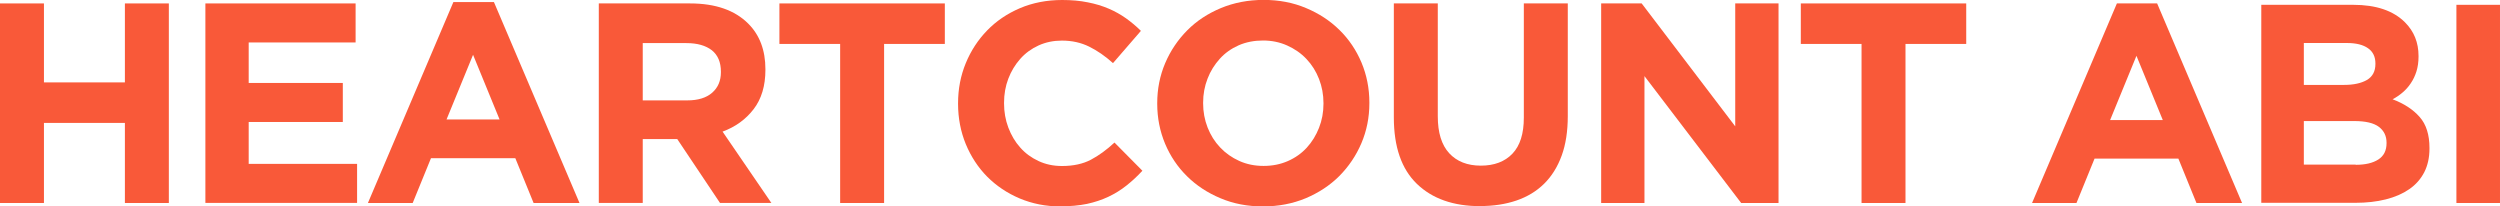
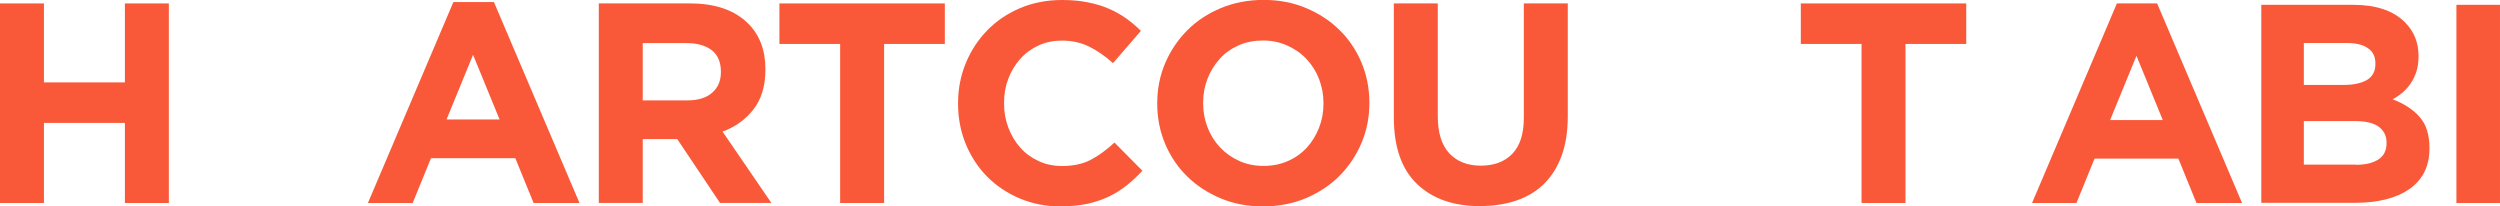
<svg xmlns="http://www.w3.org/2000/svg" width="218" height="18" viewBox="0 0 218 18" fill="none">
  <g clip-path="url(#clip0_926_541)">
    <path d="M0 0.299H3.832V7.185H10.891V0.299H14.723V17.701H10.891V10.718H3.832V17.701H0V0.299Z" fill="#F95939" />
-     <path d="M17.902 0.299H31.008V3.702H21.686V7.234H29.893V10.637H21.686V14.29H31.138V17.693H17.91V0.299H17.902Z" fill="#F95939" />
    <path d="M39.536 0.178H43.07L50.532 17.701H46.53L44.937 13.797H37.58L35.987 17.701H32.082L39.536 0.178ZM43.563 10.418L41.251 4.777L38.938 10.418H43.563Z" fill="#F95939" />
    <path d="M52.223 0.299H60.179C62.386 0.299 64.076 0.889 65.248 2.061C66.243 3.055 66.744 4.381 66.744 6.038V6.086C66.744 7.493 66.396 8.64 65.709 9.529C65.022 10.418 64.124 11.065 63.008 11.477L67.261 17.693H62.782L59.055 12.124H56.047V17.693H52.215V0.299H52.223ZM59.928 8.754C60.874 8.754 61.602 8.527 62.103 8.083C62.612 7.638 62.863 7.04 62.863 6.296V6.248C62.863 5.423 62.596 4.801 62.071 4.381C61.537 3.969 60.801 3.758 59.855 3.758H56.047V8.754H59.928Z" fill="#F95939" />
    <path d="M73.261 3.831H67.965V0.299H82.389V3.831H77.093V17.701H73.261V3.831Z" fill="#F95939" />
    <path d="M92.477 18C91.2 18 90.019 17.766 88.92 17.305C87.828 16.844 86.882 16.206 86.082 15.405C85.289 14.605 84.667 13.652 84.214 12.56C83.769 11.469 83.543 10.297 83.543 9.053V9.004C83.543 7.759 83.769 6.595 84.214 5.512C84.659 4.429 85.281 3.476 86.082 2.651C86.874 1.835 87.828 1.188 88.944 0.711C90.052 0.242 91.281 0 92.623 0C93.431 0 94.175 0.065 94.846 0.202C95.517 0.331 96.124 0.517 96.673 0.752C97.223 0.986 97.724 1.269 98.193 1.6C98.654 1.932 99.091 2.295 99.487 2.692L97.053 5.504C96.374 4.89 95.679 4.413 94.975 4.066C94.272 3.718 93.48 3.54 92.598 3.54C91.871 3.54 91.192 3.678 90.569 3.96C89.946 4.243 89.413 4.631 88.968 5.132C88.523 5.634 88.176 6.207 87.925 6.862C87.674 7.517 87.553 8.22 87.553 8.964V9.012C87.553 9.756 87.674 10.459 87.925 11.122C88.176 11.784 88.515 12.366 88.96 12.86C89.397 13.361 89.93 13.748 90.553 14.04C91.175 14.331 91.855 14.476 92.606 14.476C93.601 14.476 94.442 14.29 95.129 13.926C95.816 13.563 96.504 13.062 97.183 12.431L99.616 14.888C99.172 15.373 98.703 15.802 98.226 16.181C97.749 16.561 97.215 16.893 96.649 17.159C96.083 17.426 95.452 17.636 94.773 17.782C94.094 17.919 93.334 17.992 92.485 17.992L92.477 18Z" fill="#F95939" />
    <path d="M110.135 18C108.793 18 107.556 17.766 106.432 17.289C105.308 16.82 104.33 16.181 103.514 15.373C102.697 14.573 102.058 13.627 101.597 12.536C101.145 11.453 100.91 10.289 100.91 9.044V8.996C100.91 7.751 101.145 6.587 101.605 5.504C102.066 4.421 102.713 3.467 103.53 2.643C104.346 1.819 105.325 1.18 106.465 0.703C107.597 0.234 108.842 -0.008 110.184 -0.008C111.526 -0.008 112.763 0.226 113.887 0.703C115.011 1.172 115.989 1.811 116.806 2.619C117.622 3.419 118.261 4.365 118.722 5.456C119.175 6.539 119.409 7.703 119.409 8.947V8.996C119.409 10.241 119.175 11.405 118.714 12.488C118.253 13.571 117.606 14.524 116.789 15.349C115.973 16.165 114.986 16.812 113.854 17.289C112.723 17.758 111.477 18 110.135 18ZM110.184 14.468C110.944 14.468 111.647 14.331 112.294 14.048C112.941 13.765 113.491 13.377 113.952 12.876C114.404 12.383 114.76 11.801 115.019 11.146C115.277 10.491 115.407 9.788 115.407 9.044V8.996C115.407 8.252 115.277 7.549 115.019 6.886C114.76 6.224 114.396 5.642 113.927 5.149C113.458 4.648 112.892 4.26 112.246 3.969C111.599 3.678 110.895 3.532 110.135 3.532C109.375 3.532 108.648 3.67 108.009 3.952C107.37 4.235 106.82 4.623 106.368 5.124C105.915 5.626 105.551 6.199 105.3 6.854C105.042 7.509 104.912 8.212 104.912 8.956V9.004C104.912 9.748 105.042 10.451 105.3 11.114C105.559 11.776 105.923 12.358 106.392 12.851C106.861 13.352 107.419 13.741 108.057 14.031C108.696 14.322 109.408 14.468 110.184 14.468Z" fill="#F95939" />
    <path d="M129.078 17.976C126.742 17.976 124.898 17.329 123.556 16.036C122.214 14.743 121.543 12.811 121.543 10.241V0.299H125.375V10.144C125.375 11.566 125.707 12.641 126.37 13.361C127.033 14.08 127.954 14.444 129.127 14.444C130.299 14.444 131.221 14.096 131.884 13.401C132.547 12.706 132.878 11.663 132.878 10.265V0.299H136.711V10.12C136.711 11.445 136.533 12.601 136.177 13.571C135.821 14.549 135.312 15.365 134.649 16.02C133.986 16.674 133.186 17.159 132.24 17.483C131.294 17.806 130.243 17.968 129.078 17.968V17.976Z" fill="#F95939" />
-     <path d="M139.621 0.299H143.154L151.312 11.017V0.299H155.088V17.701H151.83L143.397 6.636V17.701H139.621V0.299Z" fill="#F95939" />
    <path d="M162.327 3.831H157.031V0.299H171.455V3.831H166.159V17.701H162.327V3.831Z" fill="#F95939" />
    <path d="M184.593 0.299H188.102L195.508 17.701H191.53L189.954 13.829H182.645L181.068 17.701H177.195L184.593 0.299ZM188.595 10.467L186.299 4.866L184.003 10.467H188.595Z" fill="#F95939" />
    <path d="M197.192 0.42H205.204C207.193 0.42 208.697 0.929 209.716 1.948C210.508 2.74 210.896 3.718 210.896 4.882V4.93C210.896 5.423 210.831 5.86 210.71 6.24C210.589 6.62 210.427 6.959 210.217 7.266C210.015 7.573 209.772 7.84 209.505 8.066C209.239 8.293 208.947 8.495 208.632 8.656C209.635 9.036 210.419 9.546 210.993 10.2C211.567 10.847 211.85 11.752 211.85 12.9V12.948C211.85 13.74 211.696 14.428 211.397 15.018C211.09 15.607 210.662 16.101 210.087 16.497C209.513 16.893 208.842 17.184 208.042 17.386C207.242 17.588 206.36 17.685 205.39 17.685H197.184V0.42H197.192ZM204.396 7.404C205.236 7.404 205.899 7.258 206.393 6.975C206.886 6.684 207.136 6.224 207.136 5.577V5.529C207.136 4.955 206.926 4.51 206.498 4.211C206.069 3.904 205.455 3.75 204.646 3.75H200.895V7.404H204.404H204.396ZM205.414 14.371C206.255 14.371 206.91 14.217 207.387 13.91C207.864 13.603 208.107 13.134 208.107 12.488V12.439C208.107 11.865 207.888 11.405 207.444 11.065C206.999 10.726 206.279 10.556 205.293 10.556H200.895V14.355H205.414V14.371Z" fill="#F95939" />
    <path d="M214.199 0.42H217.999V17.701H214.199V0.42Z" fill="#F95939" />
  </g>
  <defs>
    <clipPath id="clip0_926_541">
      <rect width="218" height="18" fill="white" />
    </clipPath>
  </defs>
</svg>